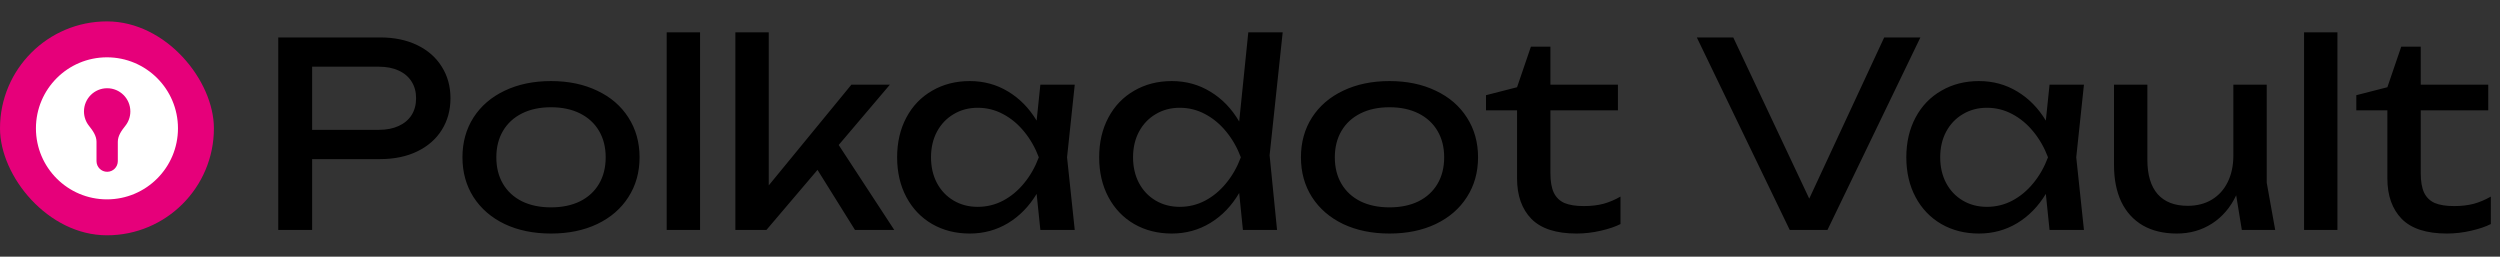
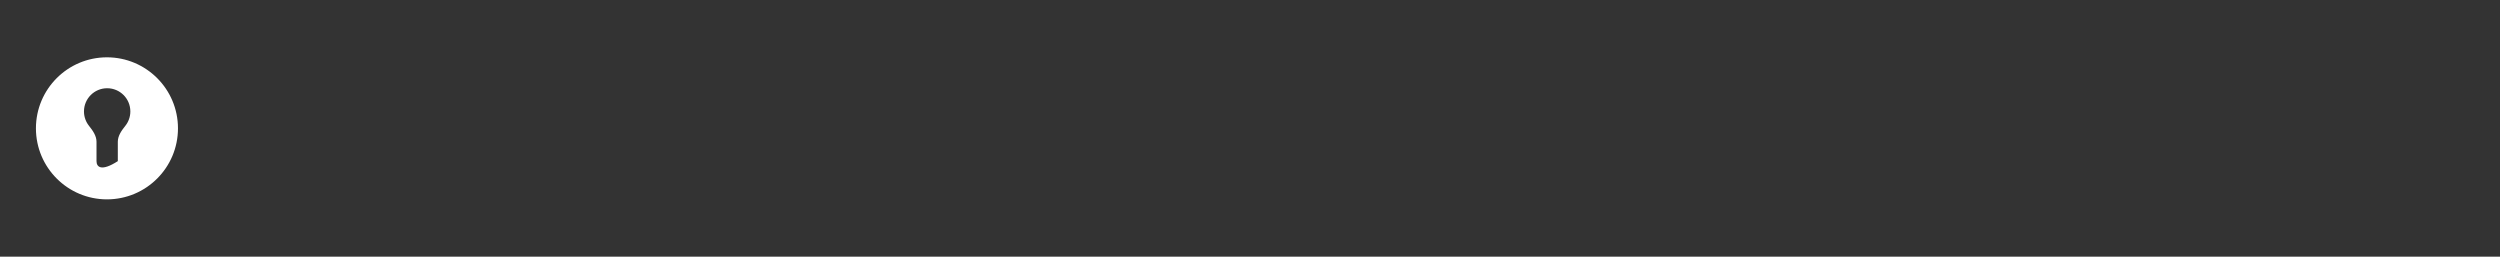
<svg xmlns="http://www.w3.org/2000/svg" width="935" height="96" viewBox="0 0 935 96" fill="none">
  <rect x="0" y="0" width="935" height="96" fill="#333333" stroke="none" />
-   <rect y="8" width="80" height="80" rx="40" fill="#E6007A" />
-   <path fill-rule="evenodd" clip-rule="evenodd" d="M40 74.562C54.67 74.562 66.562 62.67 66.562 48C66.562 33.33 54.67 21.438 40 21.438C25.33 21.438 13.438 33.33 13.438 48C13.438 62.67 25.33 74.562 40 74.562ZM46.861 47.076C45.463 48.828 44.062 50.783 44.062 53.025V60.266C44.062 62.466 42.279 64.25 40.078 64.25C37.878 64.25 36.094 62.466 36.094 60.266V53.025C36.094 50.783 34.694 48.828 33.296 47.076C32.113 45.594 31.406 43.715 31.406 41.672C31.406 36.883 35.289 33 40.078 33C44.867 33 48.75 36.883 48.75 41.672C48.75 43.715 48.043 45.594 46.861 47.076Z" fill="white" />
-   <path d="M142.176 14C147.456 14 152.08 14.96 156.048 16.88C160.016 18.8 163.072 21.488 165.216 24.944C167.392 28.368 168.48 32.304 168.48 36.752C168.48 41.2 167.392 45.152 165.216 48.608C163.072 52.032 160.016 54.704 156.048 56.624C152.08 58.544 147.456 59.504 142.176 59.504H116.736V86H104.064V14H142.176ZM141.696 48.56C144.544 48.56 147.008 48.08 149.088 47.12C151.2 46.16 152.816 44.8 153.936 43.04C155.056 41.248 155.616 39.152 155.616 36.752C155.616 34.352 155.056 32.272 153.936 30.512C152.816 28.72 151.2 27.344 149.088 26.384C147.008 25.424 144.544 24.944 141.696 24.944H116.736V48.56H141.696ZM206.078 87.344C199.55 87.344 193.774 86.16 188.75 83.792C183.758 81.392 179.87 78.032 177.086 73.712C174.334 69.392 172.958 64.432 172.958 58.832C172.958 53.232 174.334 48.272 177.086 43.952C179.87 39.632 183.758 36.288 188.75 33.92C193.774 31.52 199.55 30.32 206.078 30.32C212.606 30.32 218.366 31.52 223.358 33.92C228.382 36.288 232.27 39.632 235.022 43.952C237.806 48.272 239.198 53.232 239.198 58.832C239.198 64.432 237.806 69.392 235.022 73.712C232.27 78.032 228.382 81.392 223.358 83.792C218.366 86.16 212.606 87.344 206.078 87.344ZM206.078 77.552C210.238 77.552 213.854 76.8 216.926 75.296C219.998 73.76 222.366 71.584 224.03 68.768C225.694 65.952 226.526 62.64 226.526 58.832C226.526 55.056 225.694 51.76 224.03 48.944C222.366 46.128 219.998 43.952 216.926 42.416C213.854 40.88 210.238 40.112 206.078 40.112C201.918 40.112 198.302 40.88 195.23 42.416C192.158 43.952 189.79 46.128 188.126 48.944C186.462 51.76 185.63 55.056 185.63 58.832C185.63 62.64 186.462 65.952 188.126 68.768C189.79 71.584 192.158 73.76 195.23 75.296C198.302 76.8 201.918 77.552 206.078 77.552ZM249.343 86V12.08H261.823V86H249.343ZM313.67 54.224L334.454 86H319.766L305.75 63.536L286.646 86H275.03V12.08H287.51V69.344L318.422 31.664H332.822L313.67 54.224ZM401.957 31.664L399.077 58.832L401.957 86H389.093L387.701 72.512C384.885 77.184 381.317 80.832 376.997 83.456C372.677 86.048 367.909 87.344 362.693 87.344C357.445 87.344 352.757 86.16 348.629 83.792C344.501 81.392 341.285 78.032 338.981 73.712C336.677 69.392 335.525 64.432 335.525 58.832C335.525 53.232 336.677 48.272 338.981 43.952C341.285 39.632 344.501 36.288 348.629 33.92C352.757 31.52 357.445 30.32 362.693 30.32C367.941 30.32 372.709 31.616 376.997 34.208C381.317 36.8 384.885 40.432 387.701 45.104L389.093 31.664H401.957ZM365.669 77.36C369.029 77.36 372.181 76.592 375.125 75.056C378.101 73.488 380.725 71.312 382.997 68.528C385.301 65.744 387.141 62.512 388.517 58.832C387.141 55.184 385.301 51.968 382.997 49.184C380.725 46.4 378.101 44.224 375.125 42.656C372.181 41.088 369.029 40.304 365.669 40.304C362.309 40.304 359.301 41.104 356.645 42.704C353.989 44.272 351.909 46.464 350.405 49.28C348.933 52.064 348.197 55.248 348.197 58.832C348.197 62.416 348.933 65.616 350.405 68.432C351.909 71.248 353.989 73.44 356.645 75.008C359.301 76.576 362.309 77.36 365.669 77.36ZM479.728 12.08L474.832 58.064L477.616 86H464.848L463.456 72.176C460.64 76.976 457.056 80.704 452.704 83.36C448.352 86.016 443.536 87.344 438.256 87.344C433.008 87.344 428.32 86.16 424.192 83.792C420.064 81.392 416.848 78.032 414.544 73.712C412.24 69.392 411.088 64.432 411.088 58.832C411.088 53.232 412.24 48.272 414.544 43.952C416.848 39.632 420.064 36.288 424.192 33.92C428.32 31.52 433.008 30.32 438.256 30.32C443.568 30.32 448.384 31.648 452.704 34.304C457.056 36.928 460.64 40.64 463.456 45.44L466.864 12.08H479.728ZM441.232 77.36C444.592 77.36 447.744 76.592 450.688 75.056C453.664 73.488 456.288 71.312 458.56 68.528C460.864 65.744 462.704 62.512 464.08 58.832C462.704 55.184 460.864 51.968 458.56 49.184C456.288 46.4 453.664 44.224 450.688 42.656C447.744 41.088 444.592 40.304 441.232 40.304C437.872 40.304 434.864 41.104 432.208 42.704C429.552 44.272 427.472 46.464 425.968 49.28C424.496 52.064 423.76 55.248 423.76 58.832C423.76 62.416 424.496 65.616 425.968 68.432C427.472 71.248 429.552 73.44 432.208 75.008C434.864 76.576 437.872 77.36 441.232 77.36ZM519.672 87.344C513.144 87.344 507.368 86.16 502.344 83.792C497.352 81.392 493.464 78.032 490.68 73.712C487.928 69.392 486.552 64.432 486.552 58.832C486.552 53.232 487.928 48.272 490.68 43.952C493.464 39.632 497.352 36.288 502.344 33.92C507.368 31.52 513.144 30.32 519.672 30.32C526.2 30.32 531.96 31.52 536.952 33.92C541.976 36.288 545.864 39.632 548.616 43.952C551.4 48.272 552.792 53.232 552.792 58.832C552.792 64.432 551.4 69.392 548.616 73.712C545.864 78.032 541.976 81.392 536.952 83.792C531.96 86.16 526.2 87.344 519.672 87.344ZM519.672 77.552C523.832 77.552 527.448 76.8 530.52 75.296C533.592 73.76 535.96 71.584 537.624 68.768C539.288 65.952 540.12 62.64 540.12 58.832C540.12 55.056 539.288 51.76 537.624 48.944C535.96 46.128 533.592 43.952 530.52 42.416C527.448 40.88 523.832 40.112 519.672 40.112C515.512 40.112 511.896 40.88 508.824 42.416C505.752 43.952 503.384 46.128 501.72 48.944C500.056 51.76 499.224 55.056 499.224 58.832C499.224 62.64 500.056 65.952 501.72 68.768C503.384 71.584 505.752 73.76 508.824 75.296C511.896 76.8 515.512 77.552 519.672 77.552ZM555.761 41.264V35.6L567.377 32.624L572.561 17.456H579.857V31.664H605.105V41.264H579.857V64.784C579.857 67.824 580.273 70.24 581.105 72.032C581.969 73.824 583.297 75.12 585.089 75.92C586.913 76.688 589.329 77.072 592.337 77.072C595.089 77.072 597.553 76.784 599.729 76.208C601.905 75.6 604.017 74.704 606.065 73.52V83.792C604.209 84.752 601.761 85.584 598.721 86.288C595.681 86.992 592.657 87.344 589.649 87.344C582.001 87.344 576.369 85.52 572.753 81.872C569.169 78.192 567.377 73.136 567.377 66.704V41.264H555.761ZM676.658 74.288L704.69 14H718.226L683.474 86H669.362L634.61 14H648.242L676.658 74.288ZM779.395 31.664L776.515 58.832L779.395 86H766.531L765.139 72.512C762.323 77.184 758.755 80.832 754.435 83.456C750.115 86.048 745.347 87.344 740.131 87.344C734.883 87.344 730.195 86.16 726.067 83.792C721.939 81.392 718.723 78.032 716.419 73.712C714.115 69.392 712.963 64.432 712.963 58.832C712.963 53.232 714.115 48.272 716.419 43.952C718.723 39.632 721.939 36.288 726.067 33.92C730.195 31.52 734.883 30.32 740.131 30.32C745.379 30.32 750.147 31.616 754.435 34.208C758.755 36.8 762.323 40.432 765.139 45.104L766.531 31.664H779.395ZM743.107 77.36C746.467 77.36 749.619 76.592 752.563 75.056C755.539 73.488 758.163 71.312 760.435 68.528C762.739 65.744 764.579 62.512 765.955 58.832C764.579 55.184 762.739 51.968 760.435 49.184C758.163 46.4 755.539 44.224 752.563 42.656C749.619 41.088 746.467 40.304 743.107 40.304C739.747 40.304 736.739 41.104 734.083 42.704C731.427 44.272 729.347 46.464 727.843 49.28C726.371 52.064 725.635 55.248 725.635 58.832C725.635 62.416 726.371 65.616 727.843 68.432C729.347 71.248 731.427 73.44 734.083 75.008C736.739 76.576 739.747 77.36 743.107 77.36ZM850.925 86H838.445L836.333 73.04C834.189 77.584 831.181 81.104 827.309 83.6C823.437 86.096 819.053 87.344 814.157 87.344C809.197 87.344 804.957 86.336 801.437 84.32C797.917 82.272 795.229 79.328 793.373 75.488C791.549 71.648 790.637 67.056 790.637 61.712V31.664H803.117V59.792C803.117 65.392 804.397 69.664 806.957 72.608C809.549 75.52 813.293 76.976 818.189 76.976C821.645 76.976 824.653 76.208 827.213 74.672C829.805 73.104 831.789 70.912 833.165 68.096C834.573 65.248 835.277 61.936 835.277 58.16V31.664H847.757V68.336L850.925 86ZM861.718 86V12.08H874.198V86H861.718ZM881.261 41.264V35.6L892.877 32.624L898.061 17.456H905.357V31.664H930.605V41.264H905.357V64.784C905.357 67.824 905.773 70.24 906.605 72.032C907.469 73.824 908.797 75.12 910.589 75.92C912.413 76.688 914.829 77.072 917.837 77.072C920.589 77.072 923.053 76.784 925.229 76.208C927.405 75.6 929.517 74.704 931.565 73.52V83.792C929.709 84.752 927.261 85.584 924.221 86.288C921.181 86.992 918.157 87.344 915.149 87.344C907.501 87.344 901.869 85.52 898.253 81.872C894.669 78.192 892.877 73.136 892.877 66.704V41.264H881.261Z" fill="black" />
+   <path fill-rule="evenodd" clip-rule="evenodd" d="M40 74.562C54.67 74.562 66.562 62.67 66.562 48C66.562 33.33 54.67 21.438 40 21.438C25.33 21.438 13.438 33.33 13.438 48C13.438 62.67 25.33 74.562 40 74.562ZM46.861 47.076C45.463 48.828 44.062 50.783 44.062 53.025V60.266C37.878 64.25 36.094 62.466 36.094 60.266V53.025C36.094 50.783 34.694 48.828 33.296 47.076C32.113 45.594 31.406 43.715 31.406 41.672C31.406 36.883 35.289 33 40.078 33C44.867 33 48.75 36.883 48.75 41.672C48.75 43.715 48.043 45.594 46.861 47.076Z" fill="white" />
</svg>